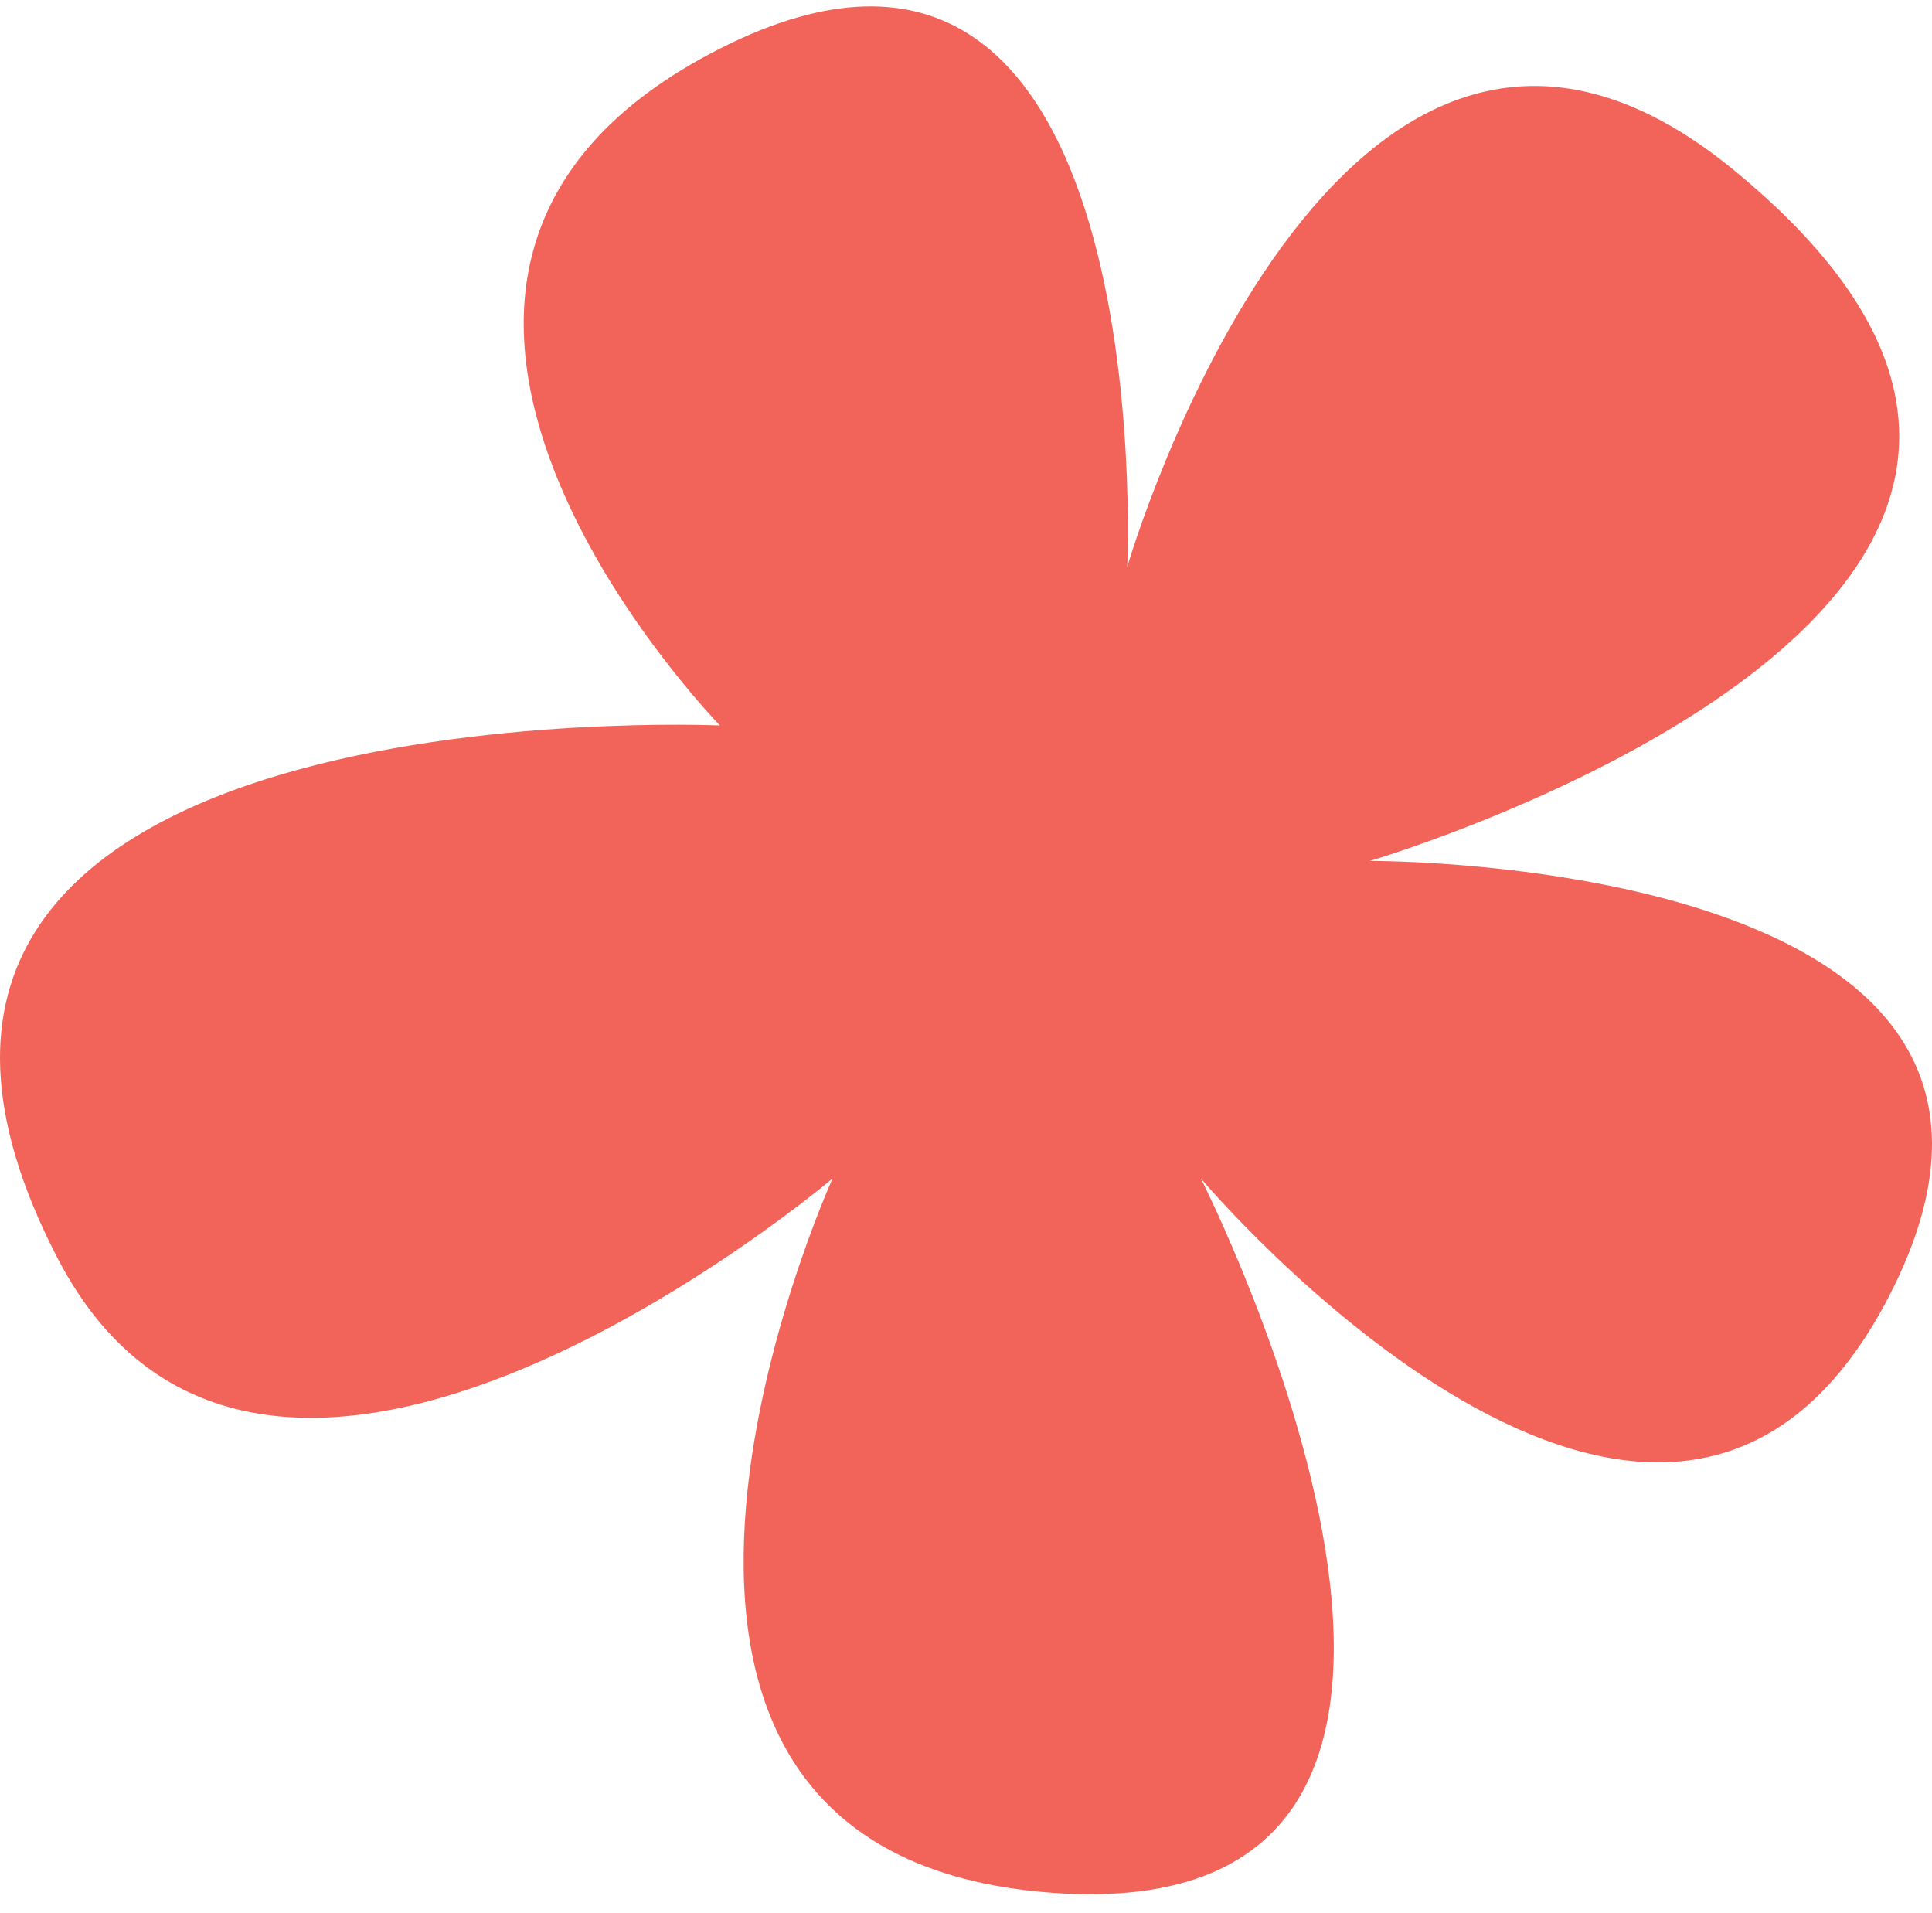
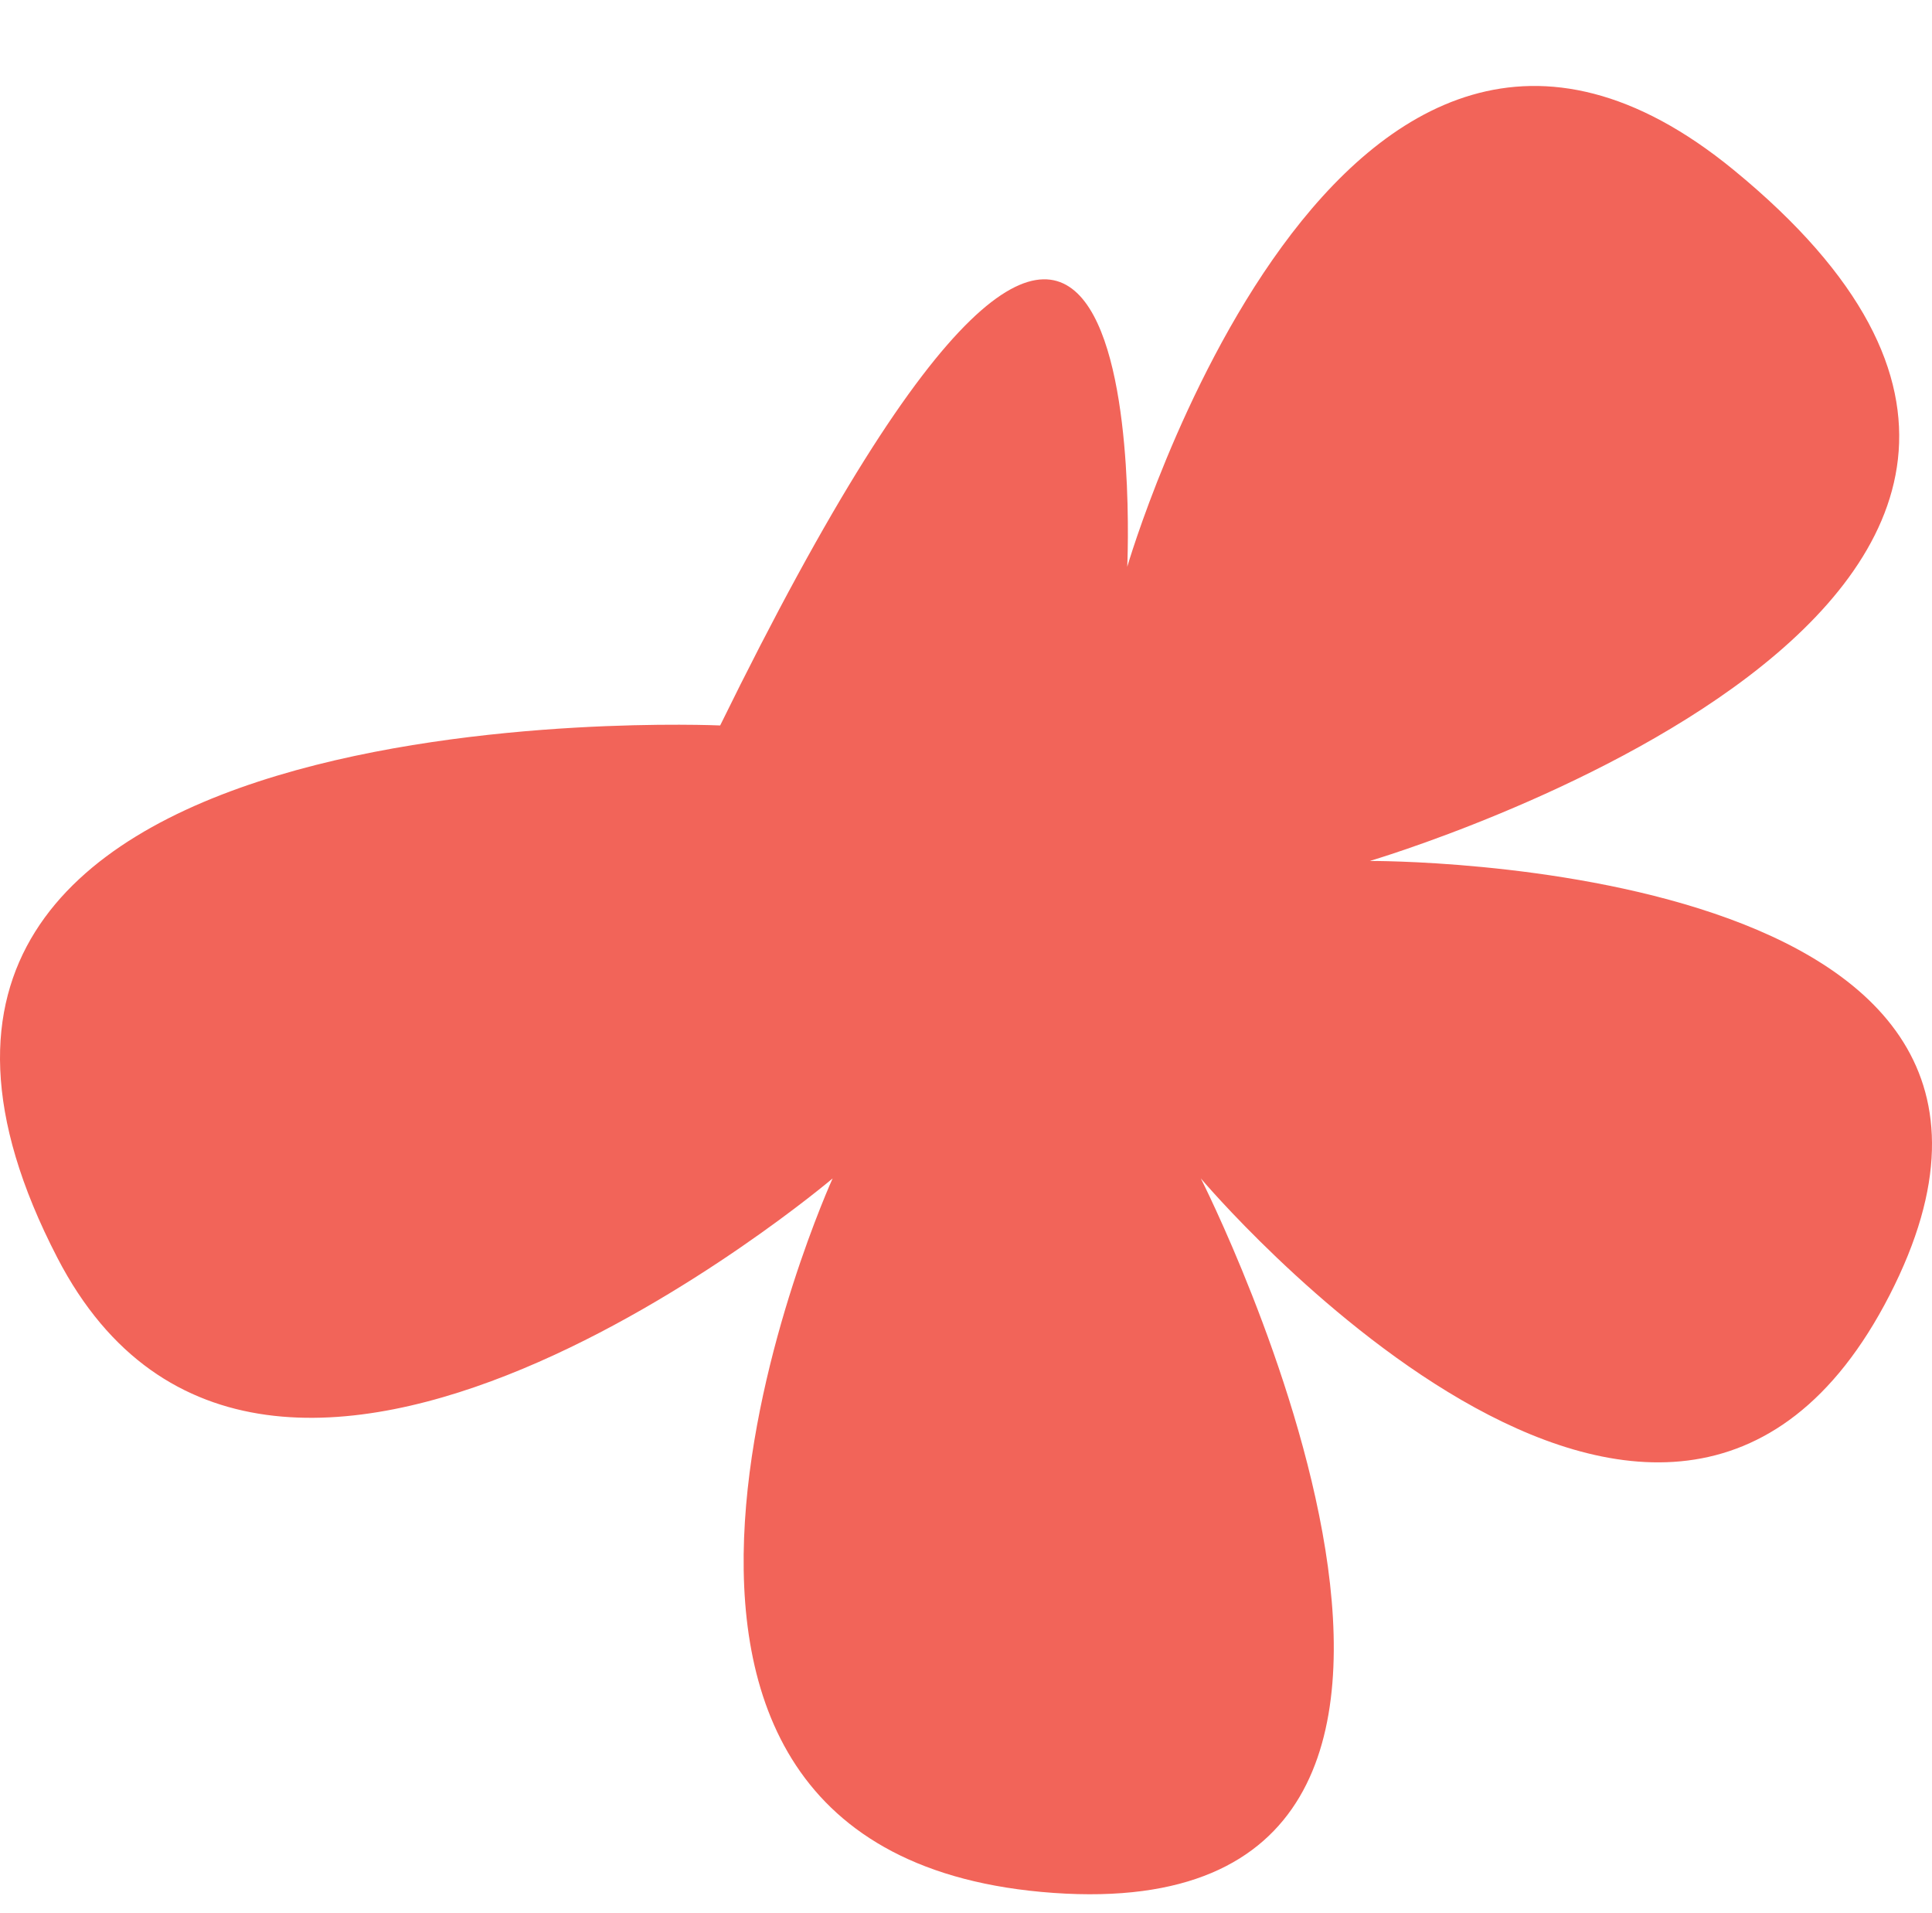
<svg xmlns="http://www.w3.org/2000/svg" width="99" height="98" viewBox="0 0 99 98" fill="none">
-   <path d="M36.899 37.175C36.899 37.175 14.259 13.967 36.899 2.486C59.54 -8.995 57.763 29.038 57.763 29.038C57.763 29.038 68.54 -7.929 88.837 8.707C115.695 30.713 70.191 44.11 70.191 44.11C70.191 44.11 108.369 43.87 96.826 66.357C85.38 88.653 61.534 60.376 61.534 60.376C61.534 60.376 81.066 98.89 53.985 96.981C26.905 95.065 42.665 60.376 42.665 60.376C42.665 60.376 13.591 85.019 2.939 64.441C-12.335 34.945 36.899 37.168 36.899 37.168V37.175Z" fill="#F26459" />
+   <path d="M36.899 37.175C59.54 -8.995 57.763 29.038 57.763 29.038C57.763 29.038 68.54 -7.929 88.837 8.707C115.695 30.713 70.191 44.11 70.191 44.11C70.191 44.11 108.369 43.87 96.826 66.357C85.38 88.653 61.534 60.376 61.534 60.376C61.534 60.376 81.066 98.89 53.985 96.981C26.905 95.065 42.665 60.376 42.665 60.376C42.665 60.376 13.591 85.019 2.939 64.441C-12.335 34.945 36.899 37.168 36.899 37.168V37.175Z" fill="#F26459" />
</svg>